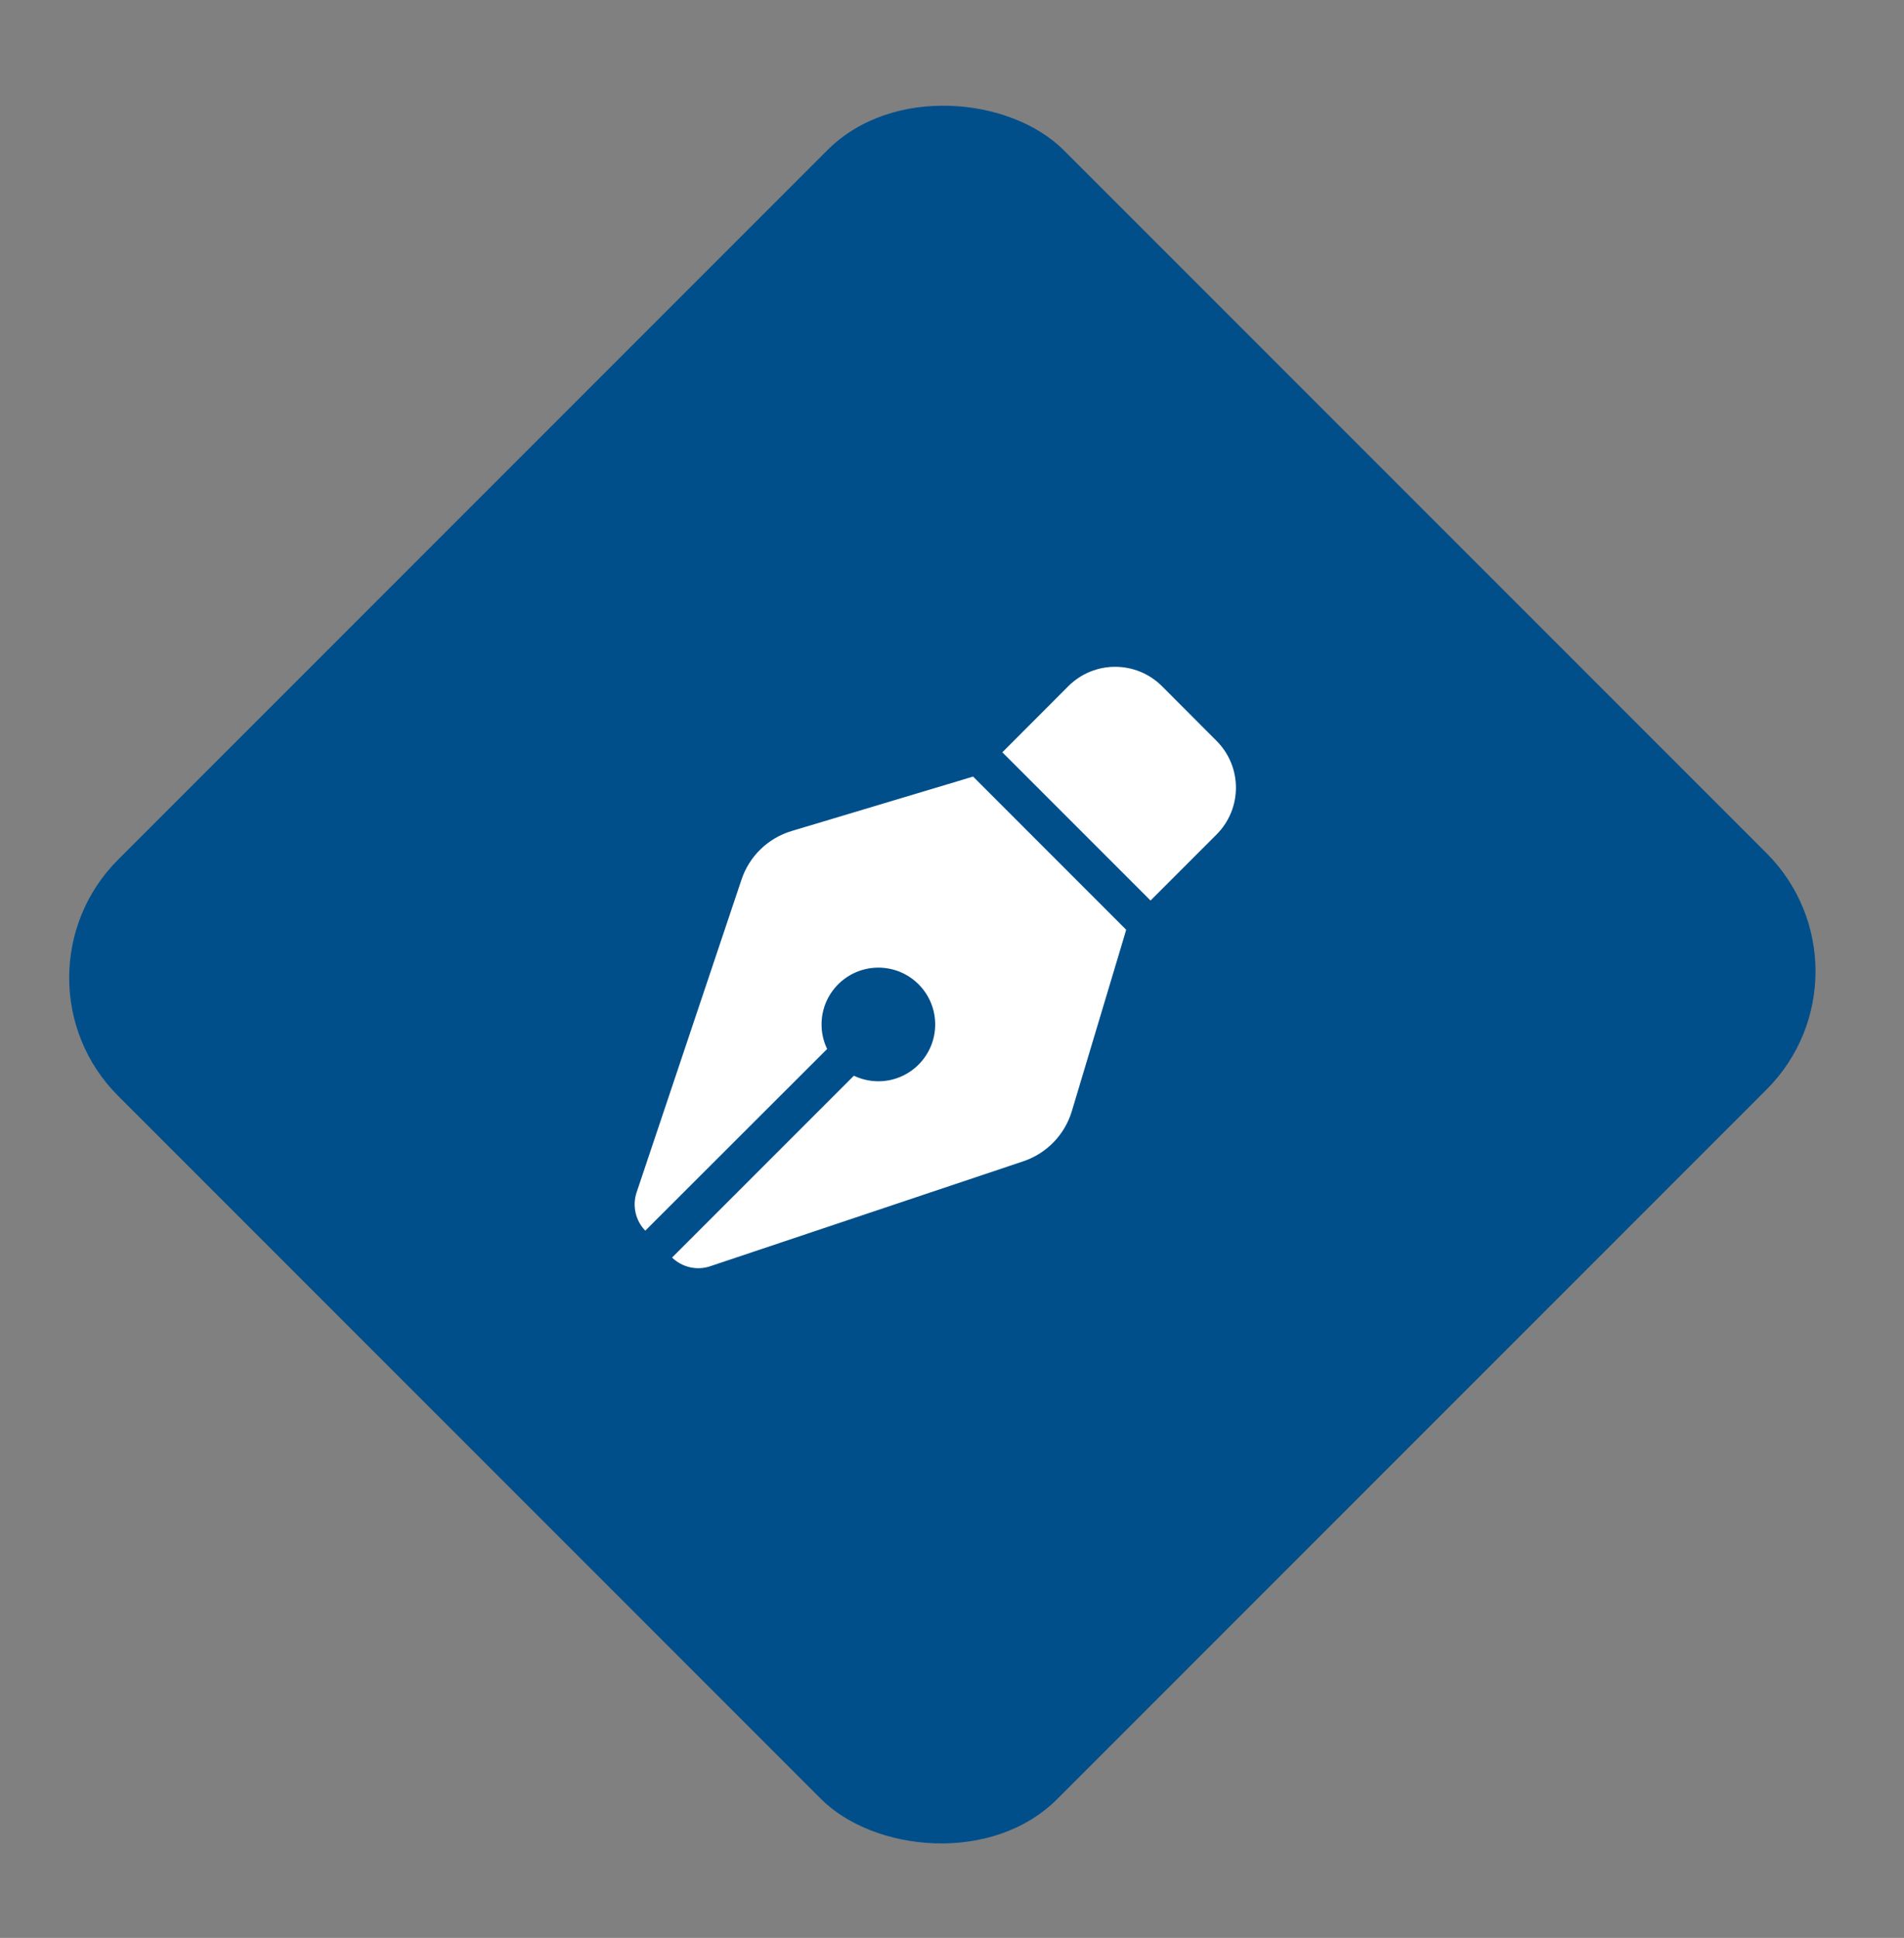
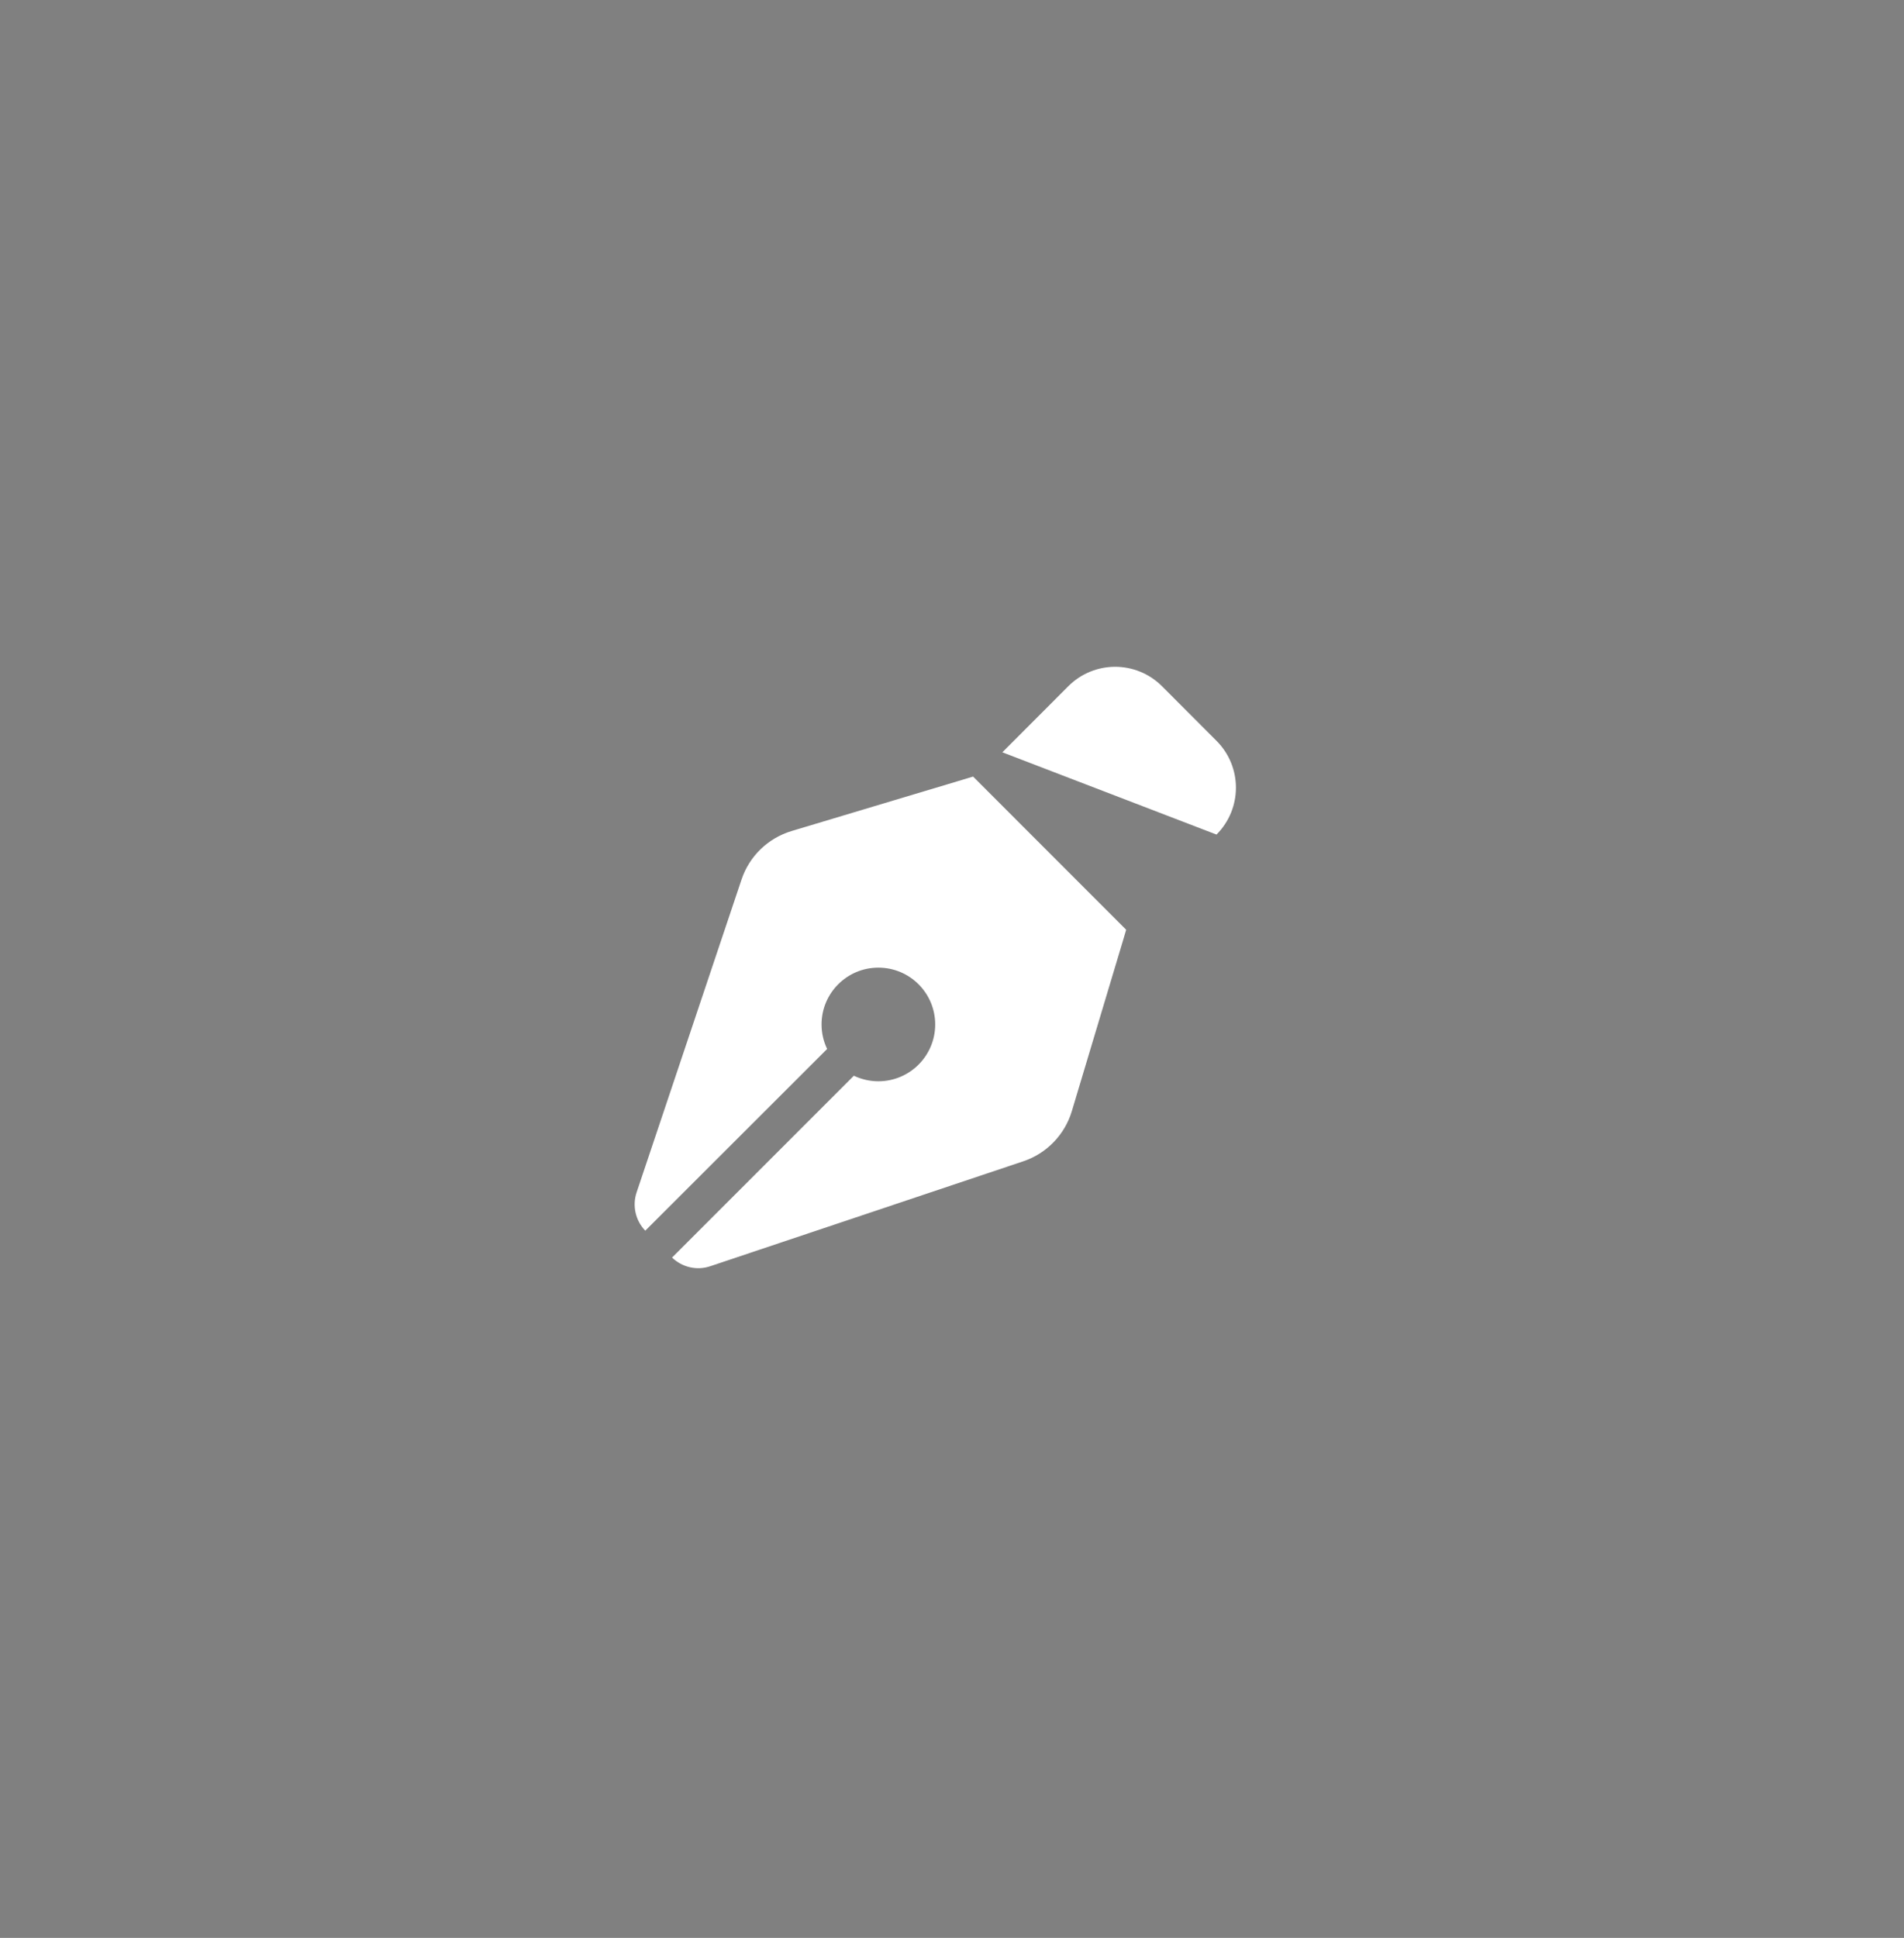
<svg xmlns="http://www.w3.org/2000/svg" width="57" height="58" viewBox="0 0 57 58" fill="none">
  <rect x="0" y="0" width="57" height="58" fill="#808080" stroke="none" />
-   <rect y="29.264" width="40.032" height="39.761" rx="5" transform="rotate(-45 0 29.264)" fill="#004F8B" />
-   <path d="M31.981 20.539L30.007 22.516L34.444 26.952L36.418 24.978C37.194 24.202 37.194 22.948 36.418 22.172L34.788 20.539C34.011 19.763 32.757 19.763 31.981 20.539ZM29.131 23.242L28.805 23.341L23.698 24.872C22.993 25.085 22.433 25.623 22.199 26.325L19.059 35.685C18.924 36.086 19.024 36.532 19.318 36.833L24.762 31.395C24.655 31.172 24.595 30.924 24.595 30.661C24.595 29.722 25.357 28.961 26.296 28.961C27.235 28.961 27.997 29.722 27.997 30.661C27.997 31.6 27.235 32.362 26.296 32.362C26.034 32.362 25.786 32.302 25.562 32.196L20.119 37.638C20.424 37.932 20.867 38.034 21.267 37.896L30.634 34.757C31.332 34.523 31.874 33.964 32.087 33.258L33.618 28.153L33.714 27.827L29.131 23.242Z" fill="white" />
+   <path d="M31.981 20.539L30.007 22.516L36.418 24.978C37.194 24.202 37.194 22.948 36.418 22.172L34.788 20.539C34.011 19.763 32.757 19.763 31.981 20.539ZM29.131 23.242L28.805 23.341L23.698 24.872C22.993 25.085 22.433 25.623 22.199 26.325L19.059 35.685C18.924 36.086 19.024 36.532 19.318 36.833L24.762 31.395C24.655 31.172 24.595 30.924 24.595 30.661C24.595 29.722 25.357 28.961 26.296 28.961C27.235 28.961 27.997 29.722 27.997 30.661C27.997 31.6 27.235 32.362 26.296 32.362C26.034 32.362 25.786 32.302 25.562 32.196L20.119 37.638C20.424 37.932 20.867 38.034 21.267 37.896L30.634 34.757C31.332 34.523 31.874 33.964 32.087 33.258L33.618 28.153L33.714 27.827L29.131 23.242Z" fill="white" />
</svg>